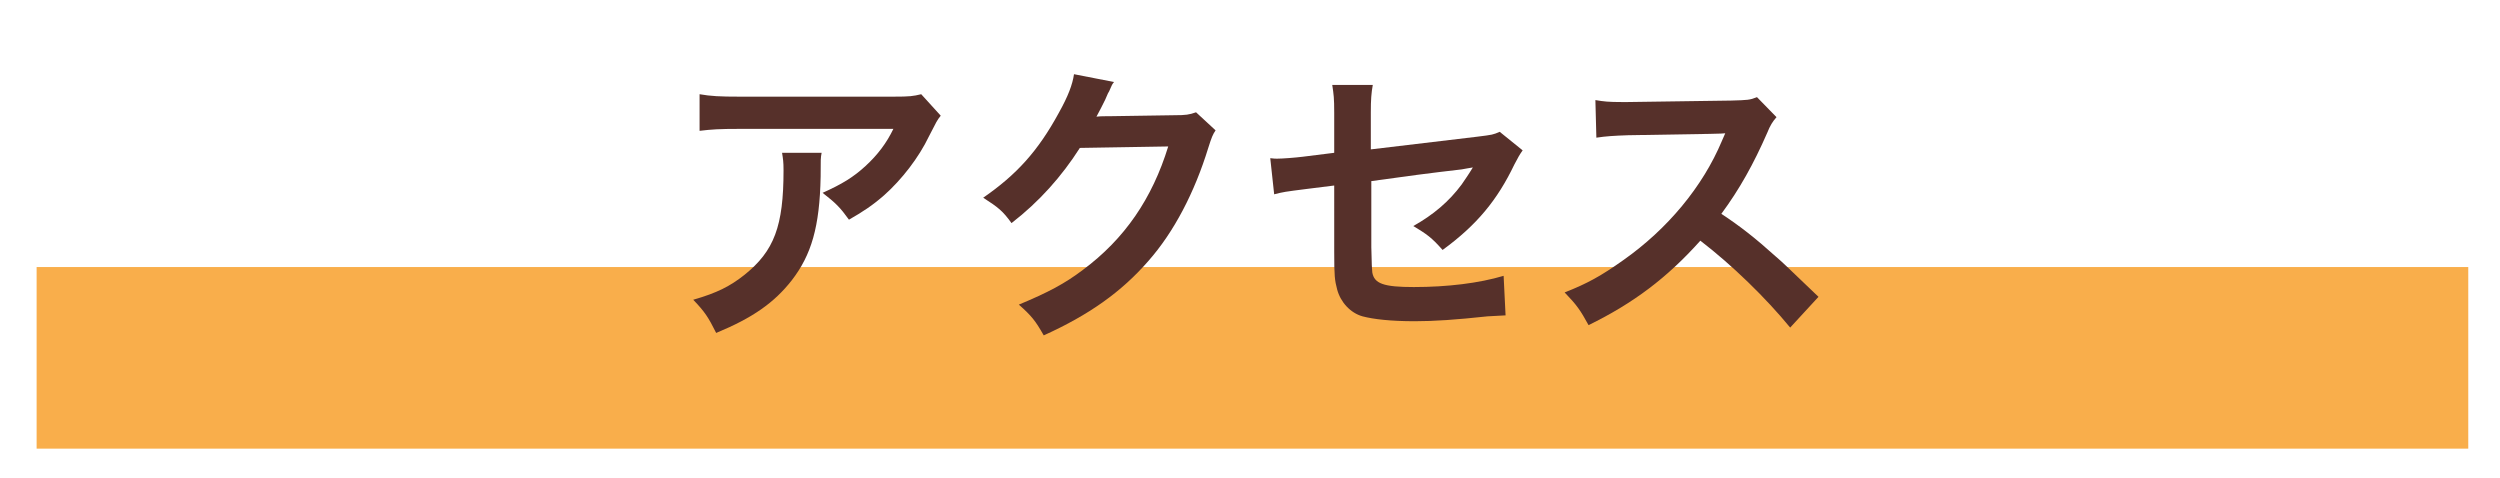
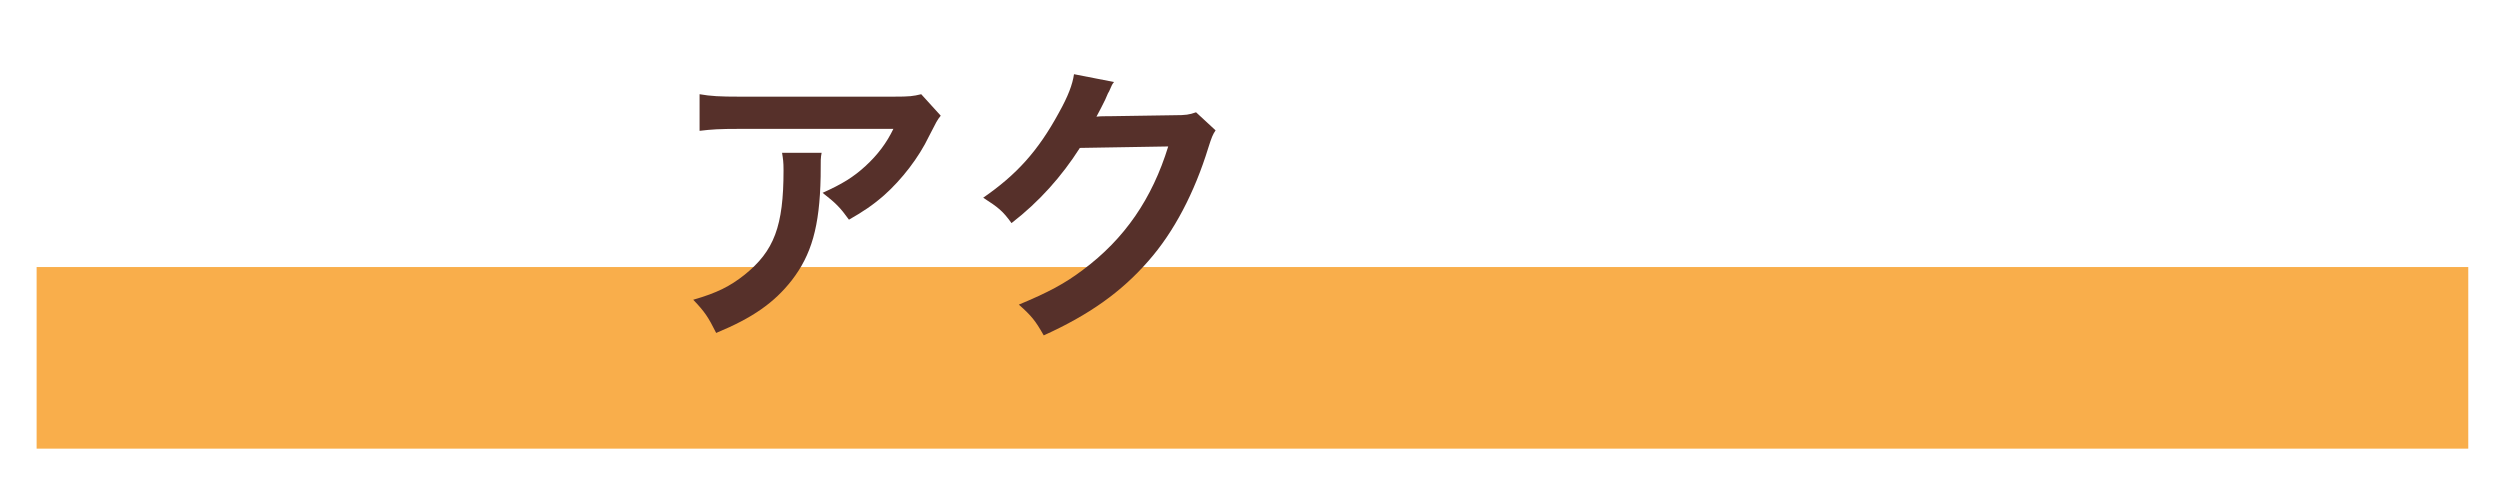
<svg xmlns="http://www.w3.org/2000/svg" version="1.1" id="レイヤー_1" x="0px" y="0px" viewBox="0 0 512.1 97.9" enable-background="new 0 0 512.1 97.9" xml:space="preserve">
  <rect x="7.5" y="54.7" fill="#F9AE4B" width="498.1" height="37.2" />
  <g>
    <path fill="#56302A" d="M168.3,31.3c-0.2,1.1-0.2,1.2-0.2,4.9c-0.2,10.3-1.9,16-5.9,21.2c-3.6,4.6-8,7.7-15.5,10.8   c-1.6-3.2-2.3-4.3-4.7-6.8c4.9-1.4,7.6-2.8,10.5-5.1c6.1-4.9,8-10,8-21.4c0-1.8-0.1-2.3-0.3-3.6H168.3z M192.7,23.7   c-0.8,1-0.8,1.1-2.4,4.2c-2.1,4.4-5.6,8.9-9.2,12.1c-2.4,2.1-4.4,3.4-7.2,5c-1.8-2.5-2.7-3.4-5.4-5.5c4-1.8,6.3-3.2,8.8-5.5   c2.5-2.3,4.3-4.7,5.7-7.6h-31.5c-4.2,0-5.7,0.1-8.2,0.4v-7.5c2.3,0.4,4.1,0.5,8.3,0.5h31.3c3.6,0,4.1-0.1,5.8-0.5L192.7,23.7z" />
    <path fill="#56302A" d="M249,26.7c-0.6,0.9-0.8,1.4-1.5,3.6c-2.8,9.1-7,17.2-12.3,23.2c-5.5,6.3-12.1,11-21.4,15.2   c-1.7-3-2.5-4-5.1-6.3c6-2.5,9.4-4.3,13.1-7.1c8.6-6.4,14.2-14.6,17.5-25.3l-18.1,0.3c-3.7,5.8-8.3,11-14,15.4   c-1.8-2.5-2.7-3.2-5.8-5.2c6.8-4.7,11.2-9.5,15.5-17.4c1.9-3.4,2.8-5.8,3.1-7.9l8.2,1.6c-0.4,0.5-0.4,0.5-1,1.9   c-0.2,0.3-0.2,0.3-0.8,1.7c-0.2,0.4-0.2,0.4-0.8,1.6c-0.4,0.8-0.4,0.8-1,1.9c0.8-0.1,1.7-0.1,2.9-0.1l13.1-0.2c2.3,0,3-0.1,4.4-0.6   L249,26.7z" />
-     <path fill="#56302A" d="M311.9,30.8c-0.7,1-0.8,1.2-1.7,2.9c-3.5,7.3-7.7,12.4-14.7,17.5c-2.3-2.6-3.2-3.2-6-4.9   c4.1-2.3,7.3-5,9.9-8.5c0.8-1.2,1.2-1.7,2.3-3.5c-1,0.2-1.4,0.2-2.3,0.4c-6.1,0.7-12.2,1.5-18.5,2.4v13.5c0.1,4.1,0.1,4.1,0.2,5.2   c0.4,2.3,2.3,3,8.5,3c6.9,0,13.4-0.8,18.4-2.3l0.4,8.1c-1.6,0.1-2.1,0.1-3.7,0.2c-6.5,0.7-10.9,1-14.9,1c-4.9,0-8.4-0.4-10.7-1   c-2.5-0.7-4.5-2.9-5.2-5.5c-0.5-1.9-0.6-2.8-0.6-7.6V38l-5.6,0.7c-4.7,0.6-4.7,0.6-6.7,1.1l-0.8-7.4c0.7,0.1,1.1,0.1,1.4,0.1   c1.1,0,3.7-0.2,5.3-0.4l6.4-0.8v-8.2c0-3-0.1-3.7-0.4-5.7h8.3c-0.3,1.7-0.4,3-0.4,5.6v7.6l21.8-2.6c3.2-0.4,3.2-0.4,4.6-1   L311.9,30.8z" />
-     <path fill="#56302A" d="M366.7,67.1c-5-6.1-11.9-12.8-18.4-17.8c-6.8,7.6-13.7,12.8-22.9,17.3c-1.7-3.1-2.4-4.1-4.9-6.7   c4.6-1.8,7.5-3.4,12-6.6c9.1-6.4,16.3-15.1,20.2-24.4l0.7-1.6c-1,0.1-1,0.1-19.9,0.4c-2.9,0.1-4.5,0.2-6.5,0.5l-0.2-7.7   c1.7,0.3,2.8,0.4,5.3,0.4c0.2,0,0.7,0,1.4,0l21.1-0.3c3.4-0.1,3.8-0.1,5.3-0.7l4,4.1c-0.8,0.9-1.3,1.7-1.9,3.2   c-2.8,6.4-5.7,11.6-9.4,16.6c3.8,2.5,7,5,11.1,8.7c1.5,1.3,1.5,1.3,8.8,8.3L366.7,67.1z" />
  </g>
</svg>